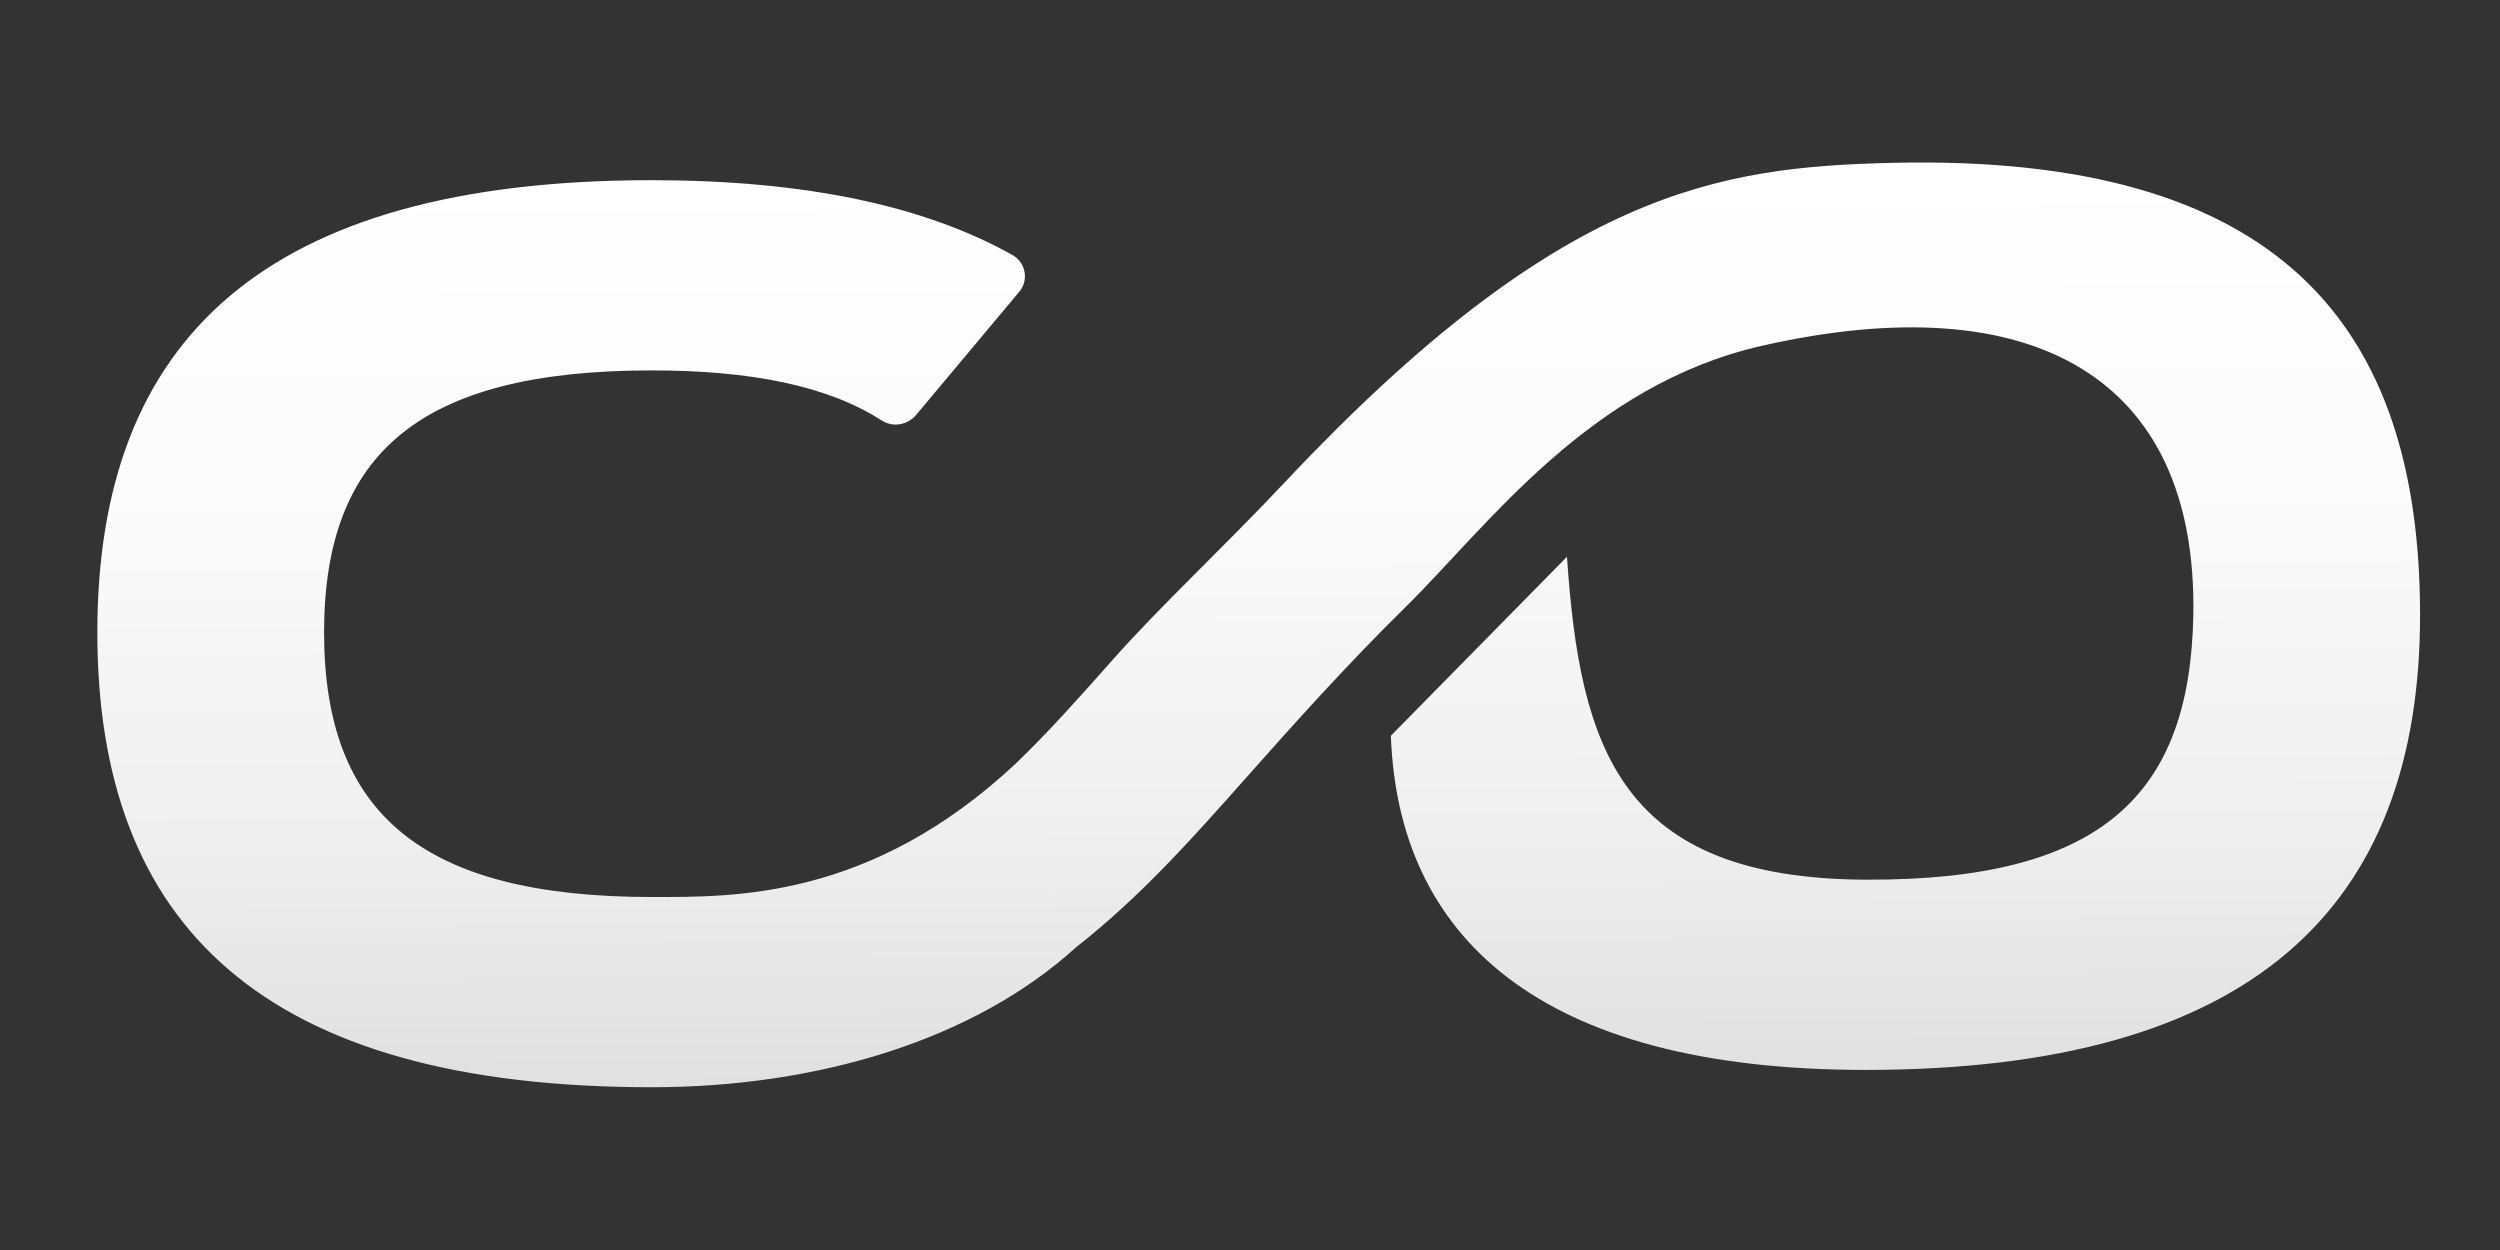
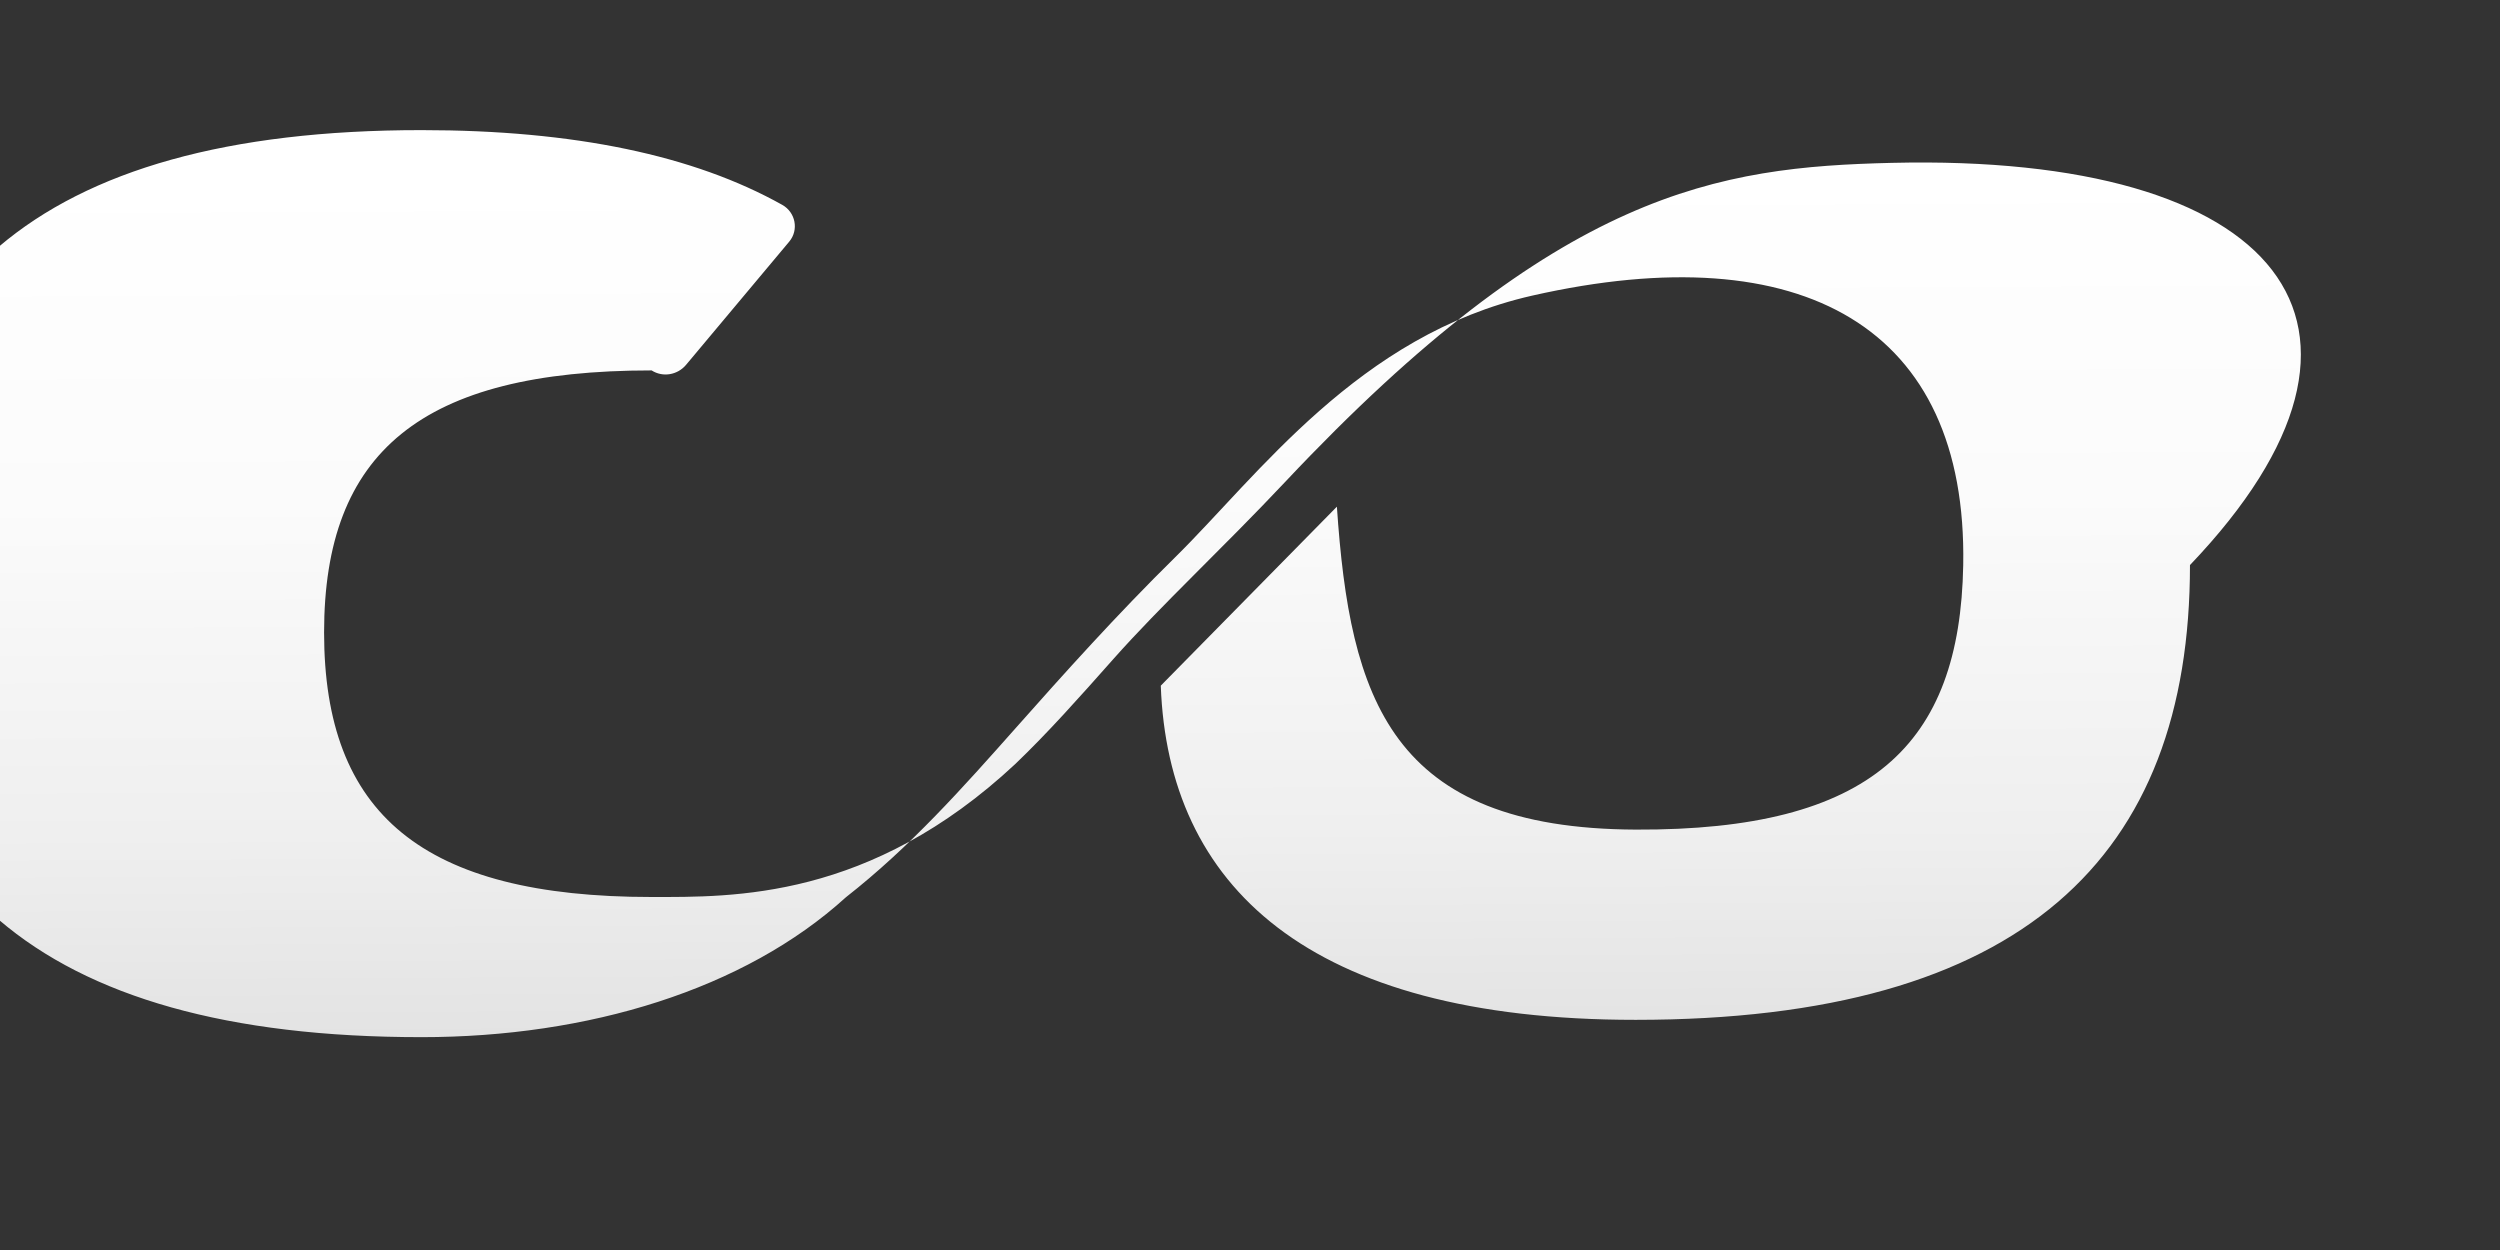
<svg xmlns="http://www.w3.org/2000/svg" version="1.1" id="Layer_1" x="0px" y="0px" viewBox="0 0 200 100" enable-background="new 0 0 200 100" xml:space="preserve">
  <rect x="0" y="0" width="200" height="100" fill="#333333" stroke="none" />
  <g>
    <linearGradient id="SVGID_1_" gradientUnits="userSpaceOnUse" x1="100.514" y1="13.261" x2="100.876" y2="86.739">
      <stop offset="0" style="stop-color:#FFFFFF" />
      <stop offset="0.362" style="stop-color:#FBFBFB" />
      <stop offset="0.722" style="stop-color:#EFEFEF" />
      <stop offset="1" style="stop-color:#E0E0E0" />
    </linearGradient>
-     <path fill="url(#SVGID_1_)" d="M151.337,13.029c-13.857,0.334-26.559,2.181-48.496,25.495   c-5.099,5.419-9.926,9.864-13.777,14.205c-2.707,3.052-5.205,5.866-7.833,8.384   C69.583,71.994,58.624,71.76,52.13,71.76c-18.343,0-26.203-6.651-26.203-21.164   c0-14.412,7.76-20.963,26.203-20.963c7.909,0,14.076,1.217,18.407,4.006   c0.89,0.573,2.071,0.37,2.751-0.441l8.256-9.859   c0.785-0.937,0.51-2.346-0.556-2.943c-7.066-3.956-16.635-5.98-28.857-5.98   c-31.041,0-44.344,12.799-44.344,36.181c0,23.482,13.304,36.382,44.344,36.382   c13.344,0,25.833-3.813,33.948-11.191c5.177-4.059,9.347-8.76,13.644-13.604   c3.763-4.242,8-8.974,12.702-13.601c6.584-6.478,14.665-17.783,28.568-20.929   c21.619-4.893,34.815,2.512,34.472,21.557   c-0.259,14.409-7.358,21.244-26.204,21.164   c-19.63-0.084-22.863-10.476-23.903-25.834l-14.088,14.319   c0.577,15.935,11.663,26.734,37.99,26.734c30.94,0,44.345-13.001,44.345-36.382   C193.604,25.929,182.268,12.284,151.337,13.029z" />
+     <path fill="url(#SVGID_1_)" d="M151.337,13.029c-13.857,0.334-26.559,2.181-48.496,25.495   c-5.099,5.419-9.926,9.864-13.777,14.205c-2.707,3.052-5.205,5.866-7.833,8.384   C69.583,71.994,58.624,71.76,52.13,71.76c-18.343,0-26.203-6.651-26.203-21.164   c0-14.412,7.76-20.963,26.203-20.963c0.89,0.573,2.071,0.37,2.751-0.441l8.256-9.859   c0.785-0.937,0.51-2.346-0.556-2.943c-7.066-3.956-16.635-5.98-28.857-5.98   c-31.041,0-44.344,12.799-44.344,36.181c0,23.482,13.304,36.382,44.344,36.382   c13.344,0,25.833-3.813,33.948-11.191c5.177-4.059,9.347-8.76,13.644-13.604   c3.763-4.242,8-8.974,12.702-13.601c6.584-6.478,14.665-17.783,28.568-20.929   c21.619-4.893,34.815,2.512,34.472,21.557   c-0.259,14.409-7.358,21.244-26.204,21.164   c-19.63-0.084-22.863-10.476-23.903-25.834l-14.088,14.319   c0.577,15.935,11.663,26.734,37.99,26.734c30.94,0,44.345-13.001,44.345-36.382   C193.604,25.929,182.268,12.284,151.337,13.029z" />
  </g>
</svg>